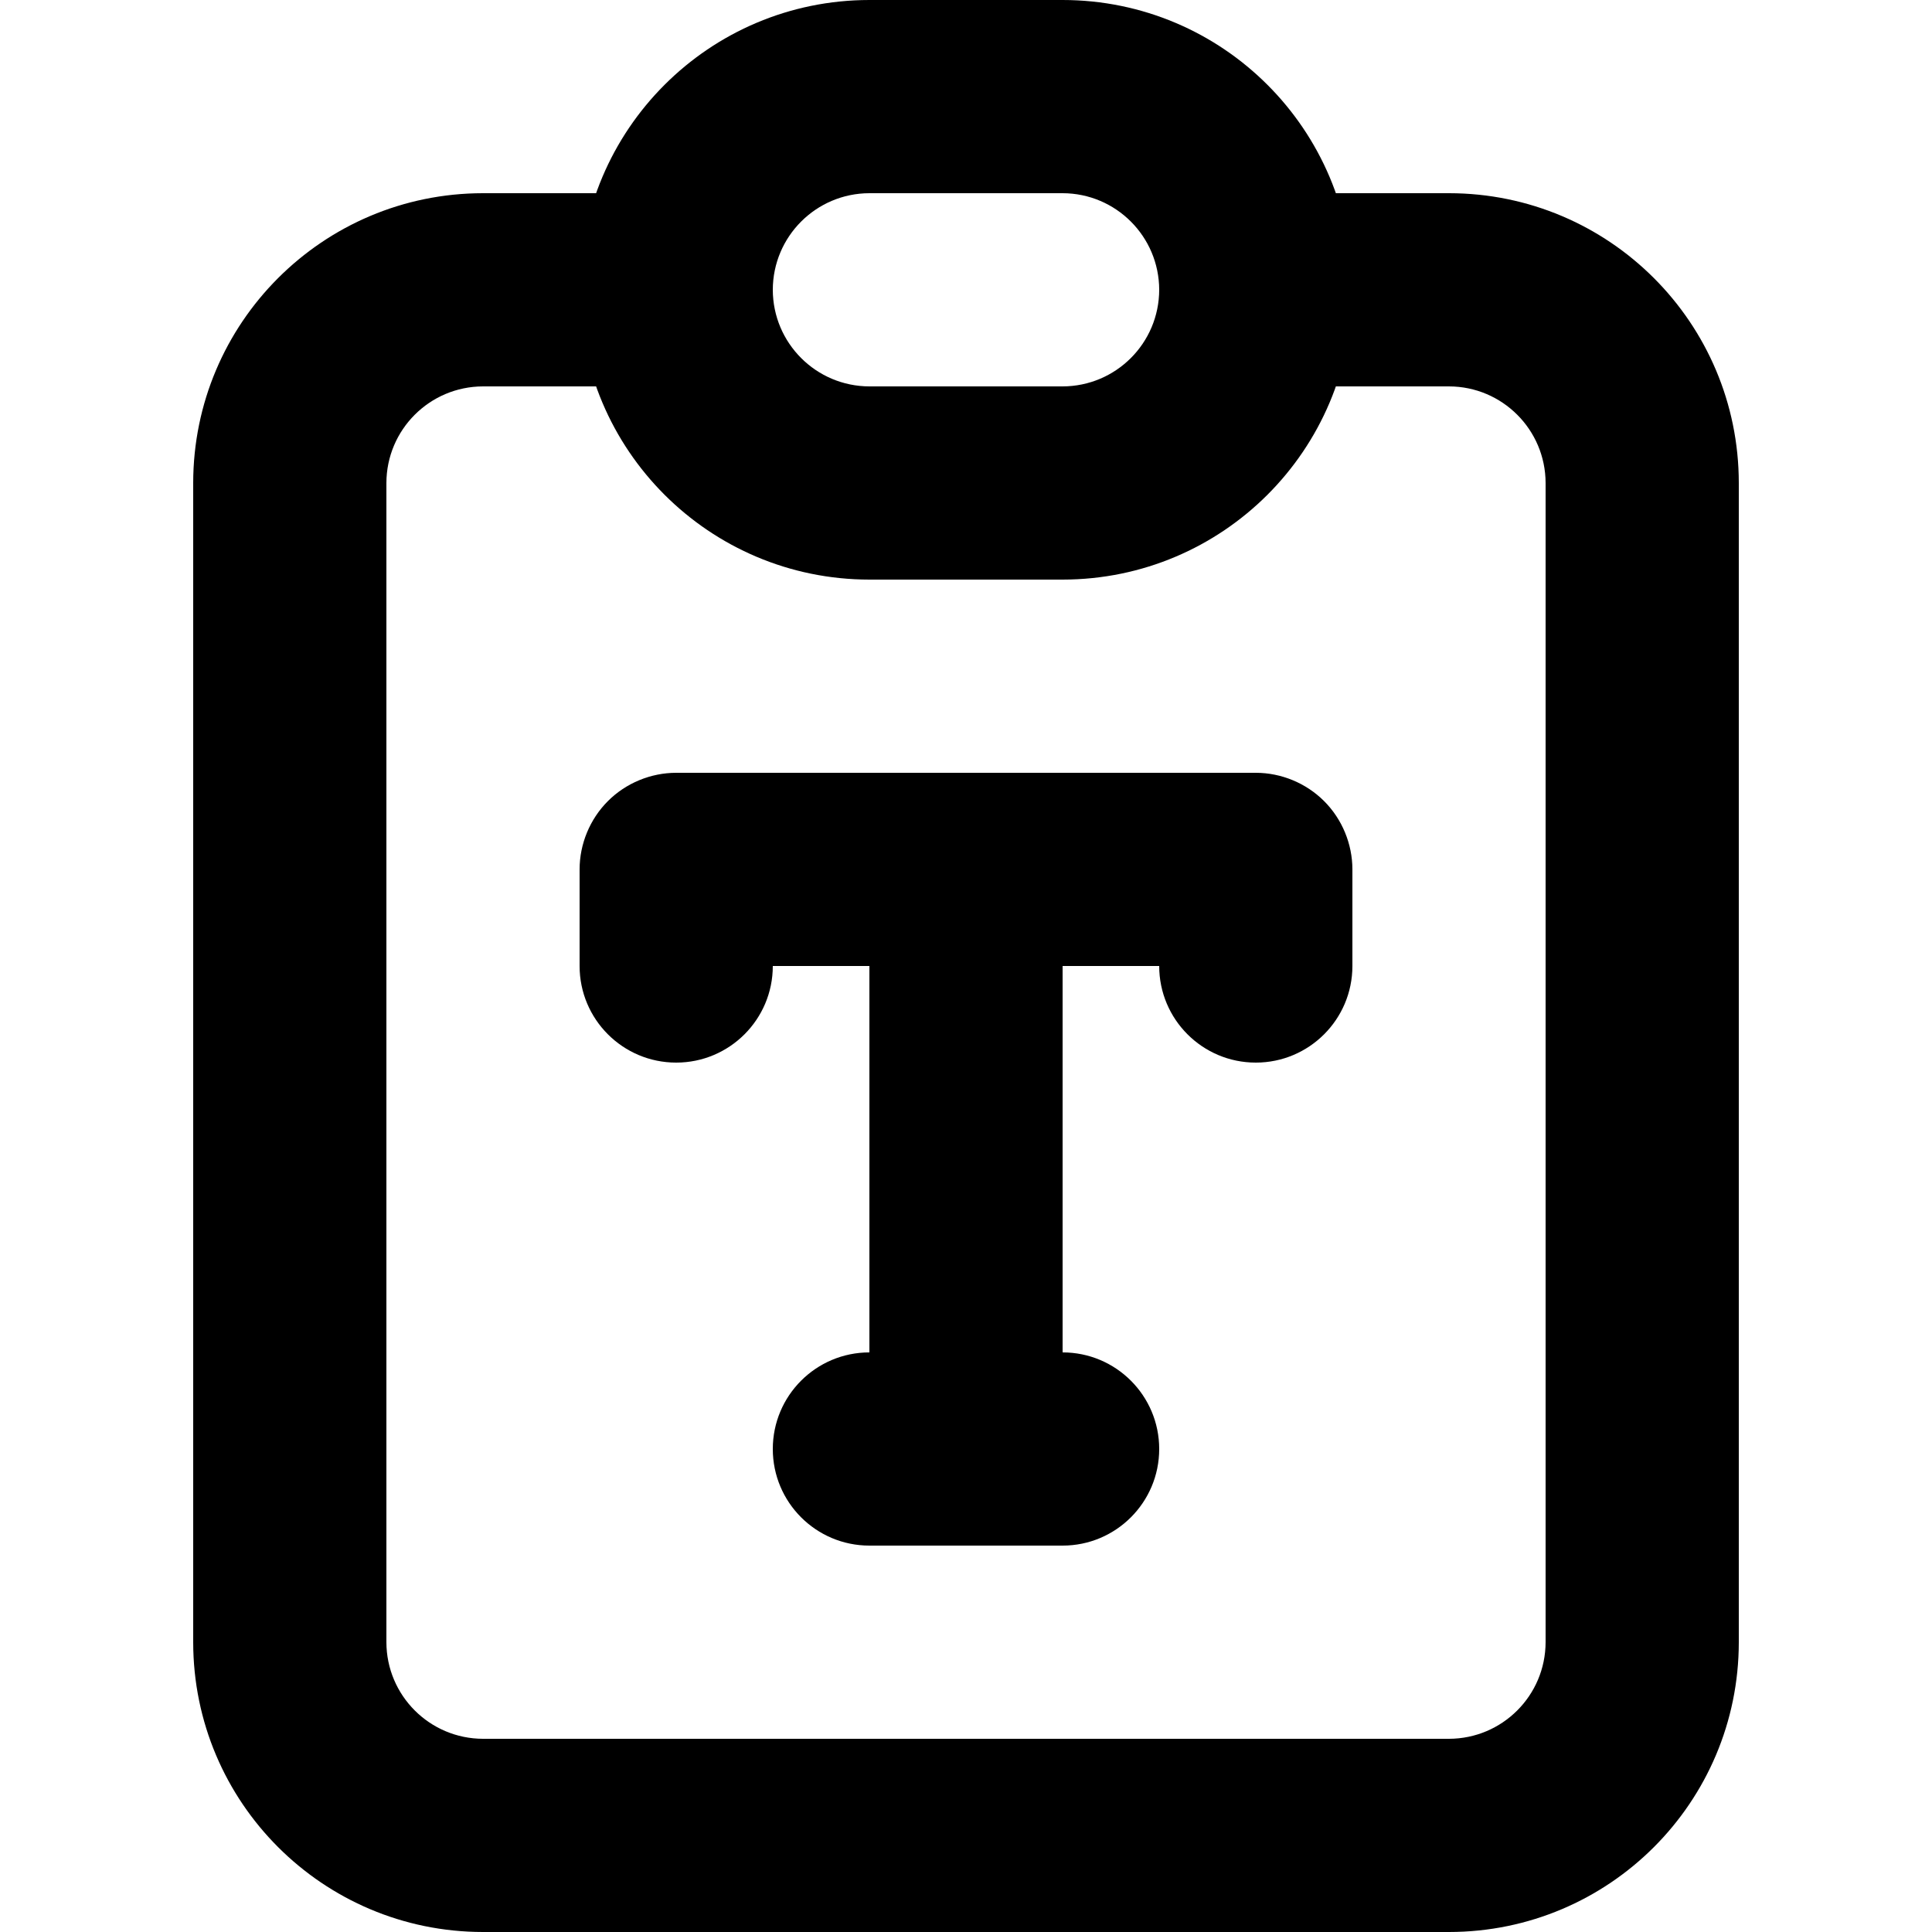
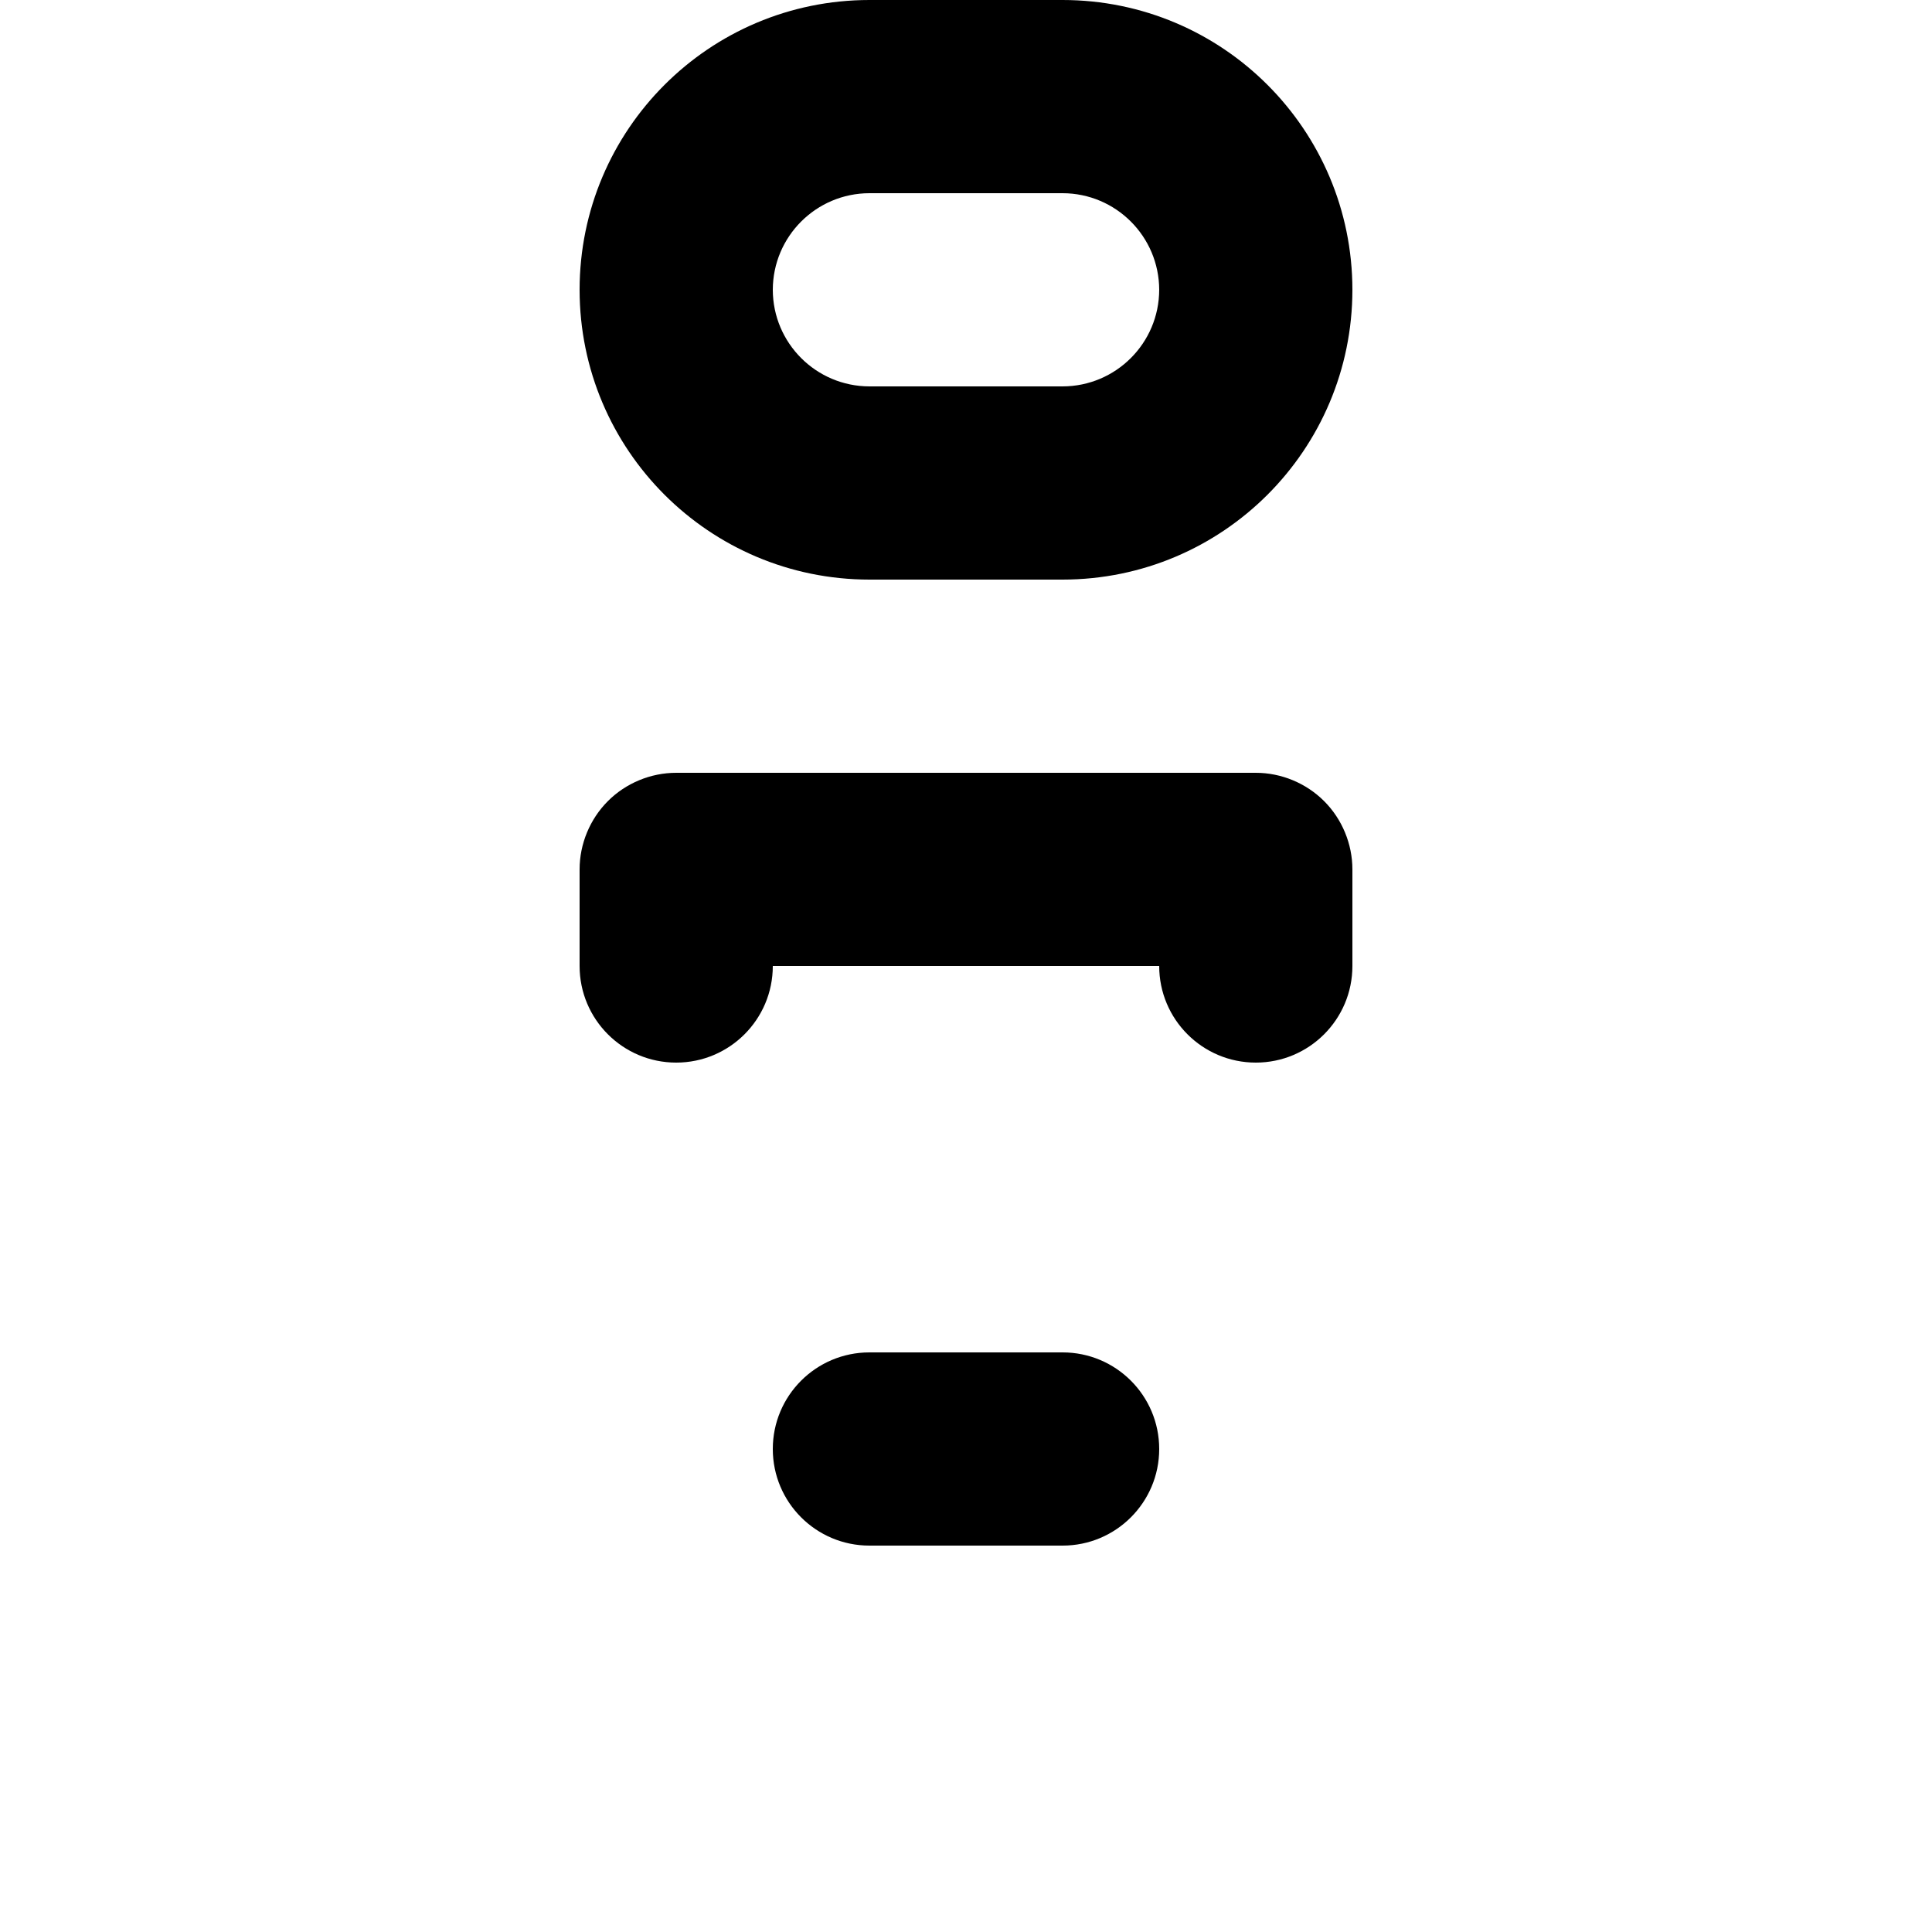
<svg xmlns="http://www.w3.org/2000/svg" version="1.1" id="Layer_1" x="0px" y="0px" viewBox="0 0 512 512" style="enable-background:new 0 0 512 512;" xml:space="preserve">
  <g>
-     <path d="M179.2,51.2H128C85.57,51.22,51.22,85.57,51.2,128v307.2c0.02,42.43,34.37,76.78,76.8,76.8h256   c42.43-0.02,76.78-34.37,76.8-76.8V128c-0.02-42.43-34.37-76.78-76.8-76.8h-51.2c-14.14,0-25.6,11.46-25.6,25.6   c0,14.14,11.46,25.6,25.6,25.6H384c14.13,0.03,25.57,11.47,25.6,25.6v307.2c-0.03,14.13-11.47,25.57-25.6,25.6H128   c-14.13-0.03-25.57-11.47-25.6-25.6V128c0.03-14.13,11.47-25.57,25.6-25.6l51.2,0c14.14,0,25.6-11.46,25.6-25.6   C204.8,62.66,193.34,51.2,179.2,51.2z" />
    <path d="M179.2,76.8h25.6c0.03-14.13,11.47-25.57,25.6-25.6l51.2,0c14.13,0.03,25.57,11.47,25.6,25.6   c-0.03,14.13-11.47,25.57-25.6,25.6h-51.2c-14.13-0.03-25.57-11.47-25.6-25.6H179.2h-25.6c0.02,42.43,34.37,76.78,76.8,76.8l51.2,0   c42.43-0.02,76.78-34.37,76.8-76.8C358.38,34.37,324.03,0.02,281.6,0h-51.2c-42.43,0.02-76.78,34.37-76.8,76.8H179.2z" />
    <path d="M204.8,256L204.8,256l102.4,0v0c0,14.14,11.46,25.6,25.6,25.6s25.6-11.46,25.6-25.6v-25.6c0-6.74-2.73-13.34-7.5-18.1   c-4.77-4.77-11.36-7.5-18.1-7.5H179.2c-6.74,0-13.34,2.73-18.1,7.5c-4.77,4.77-7.5,11.36-7.5,18.1V256   c0,14.14,11.46,25.6,25.6,25.6C193.34,281.6,204.8,270.14,204.8,256z" />
-     <path d="M230.4,230.4V384c0,14.14,11.46,25.6,25.6,25.6c14.14,0,25.6-11.46,25.6-25.6V230.4c0-14.14-11.46-25.6-25.6-25.6   C241.86,204.8,230.4,216.26,230.4,230.4" />
    <path d="M230.4,409.6h51.2c14.14,0,25.6-11.46,25.6-25.6s-11.46-25.6-25.6-25.6h-51.2c-14.14,0-25.6,11.46-25.6,25.6   S216.26,409.6,230.4,409.6" />
  </g>
</svg>